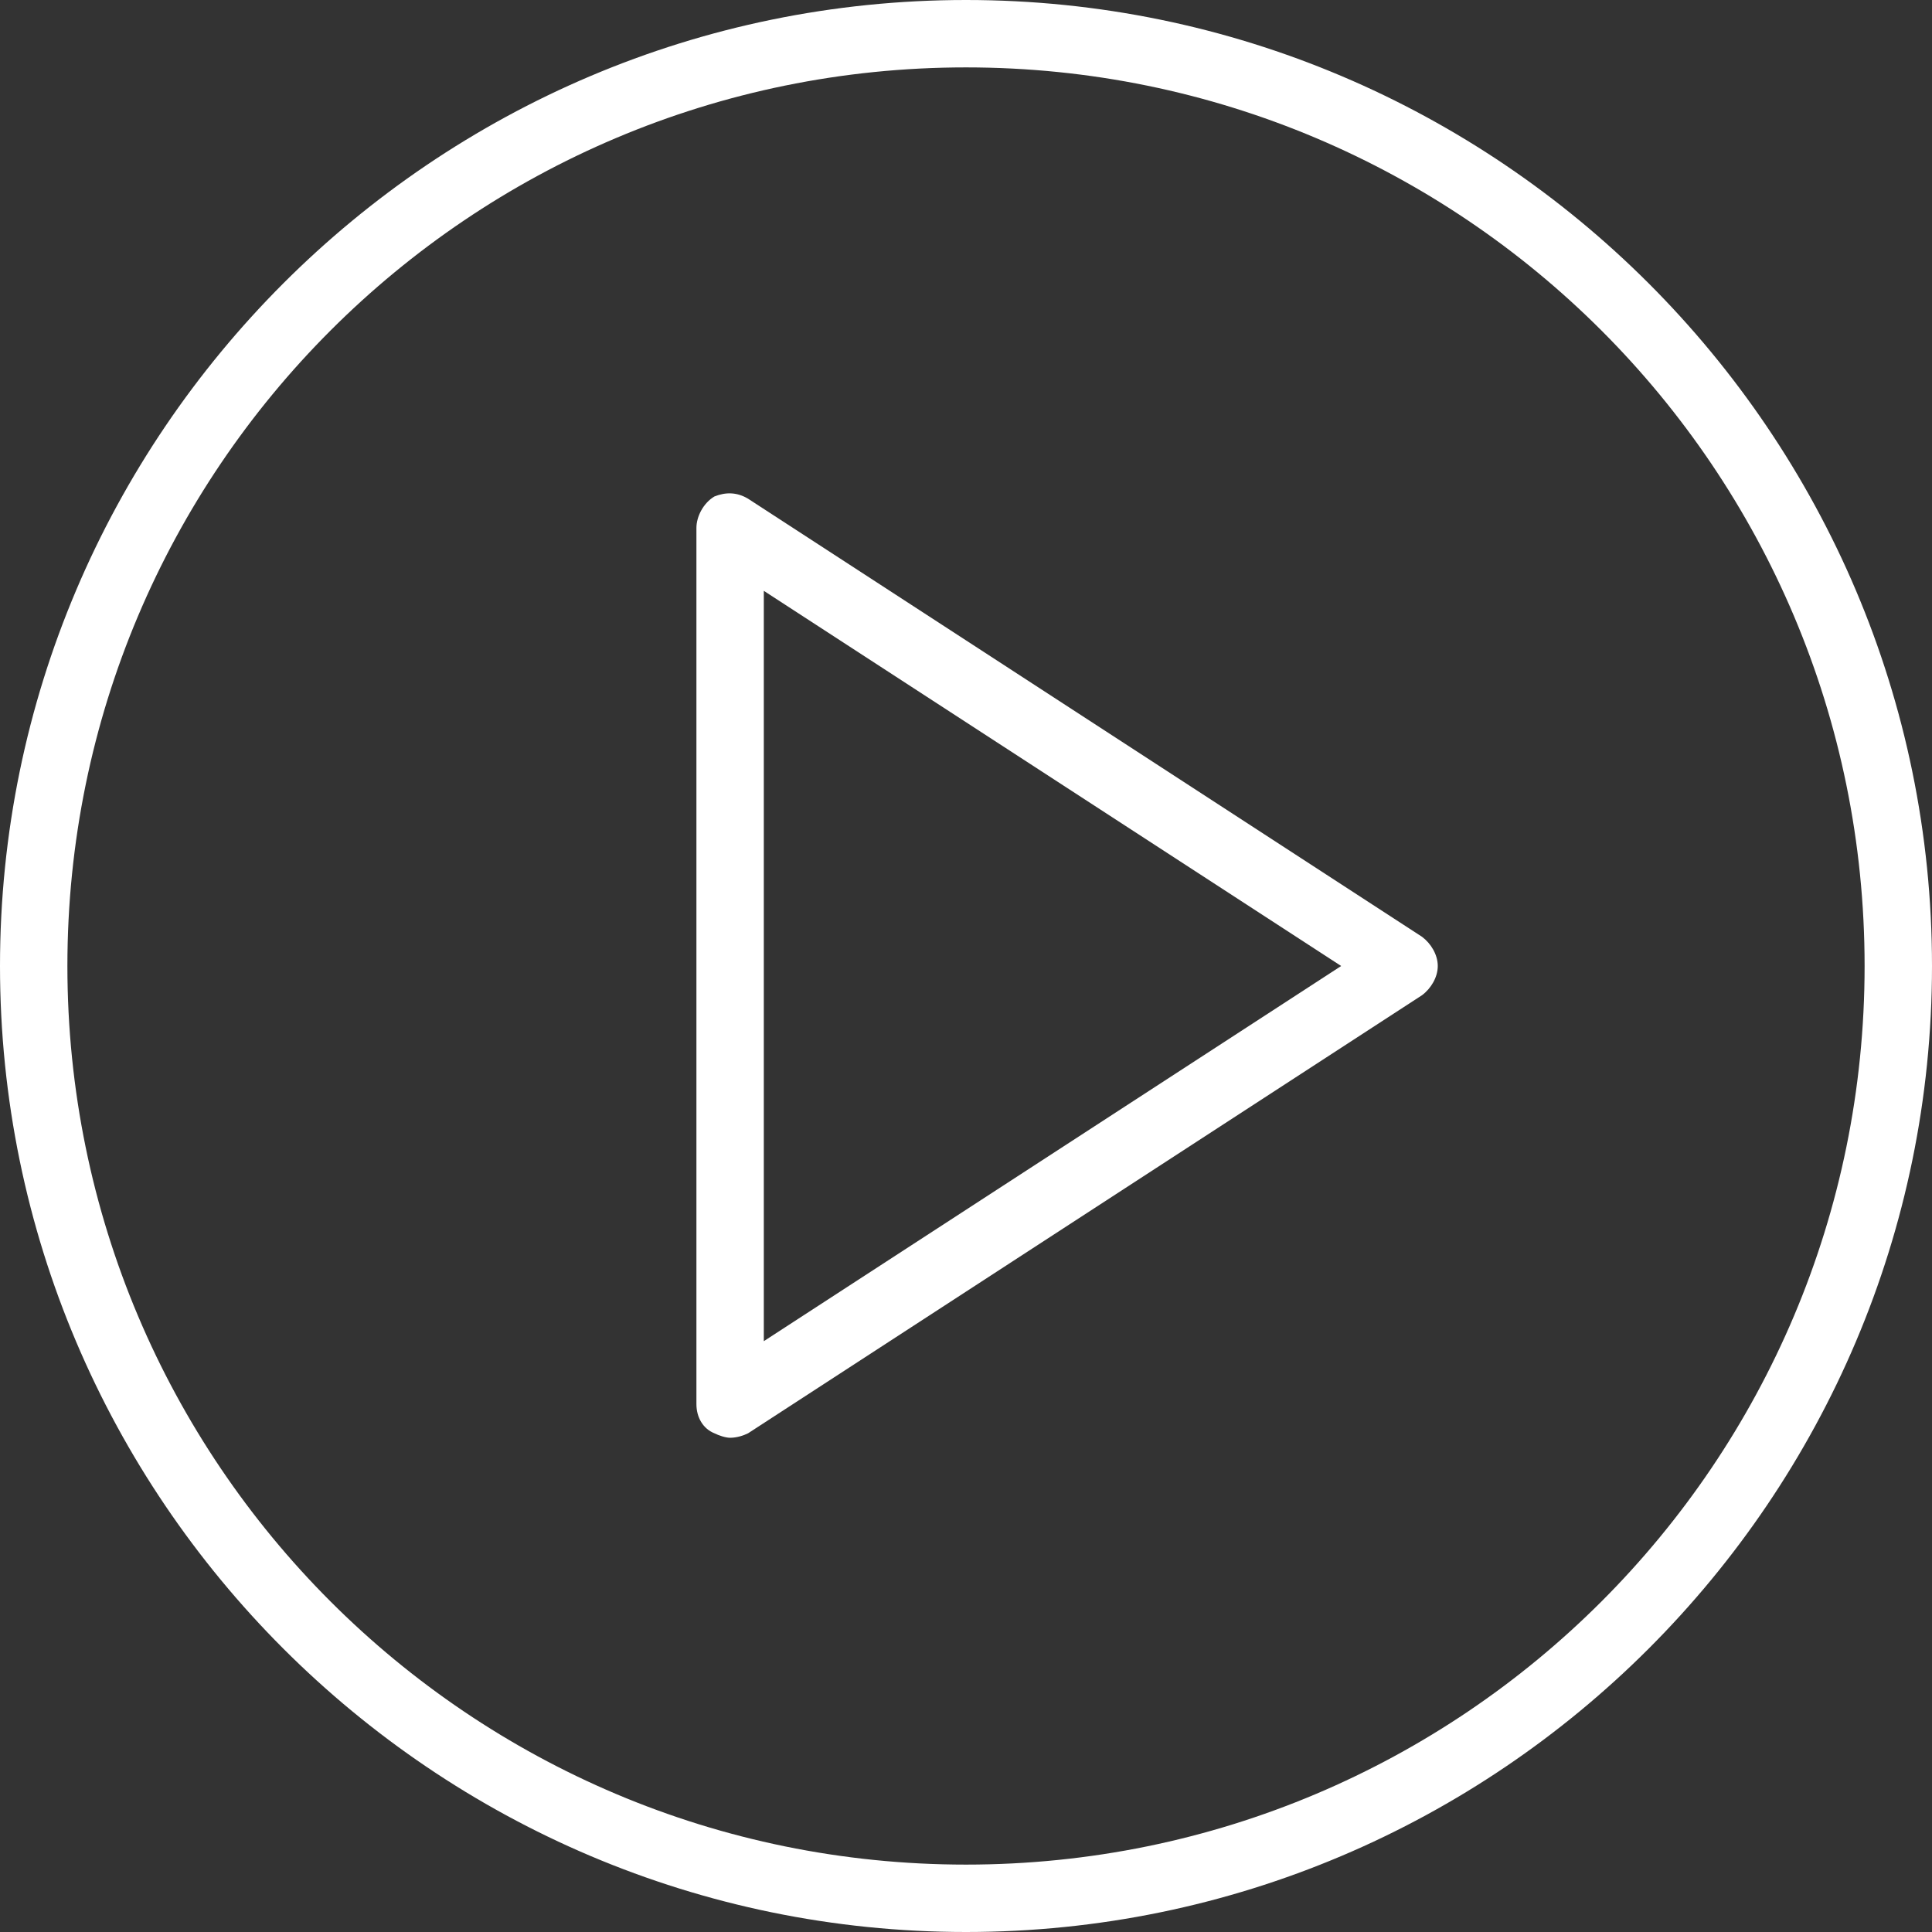
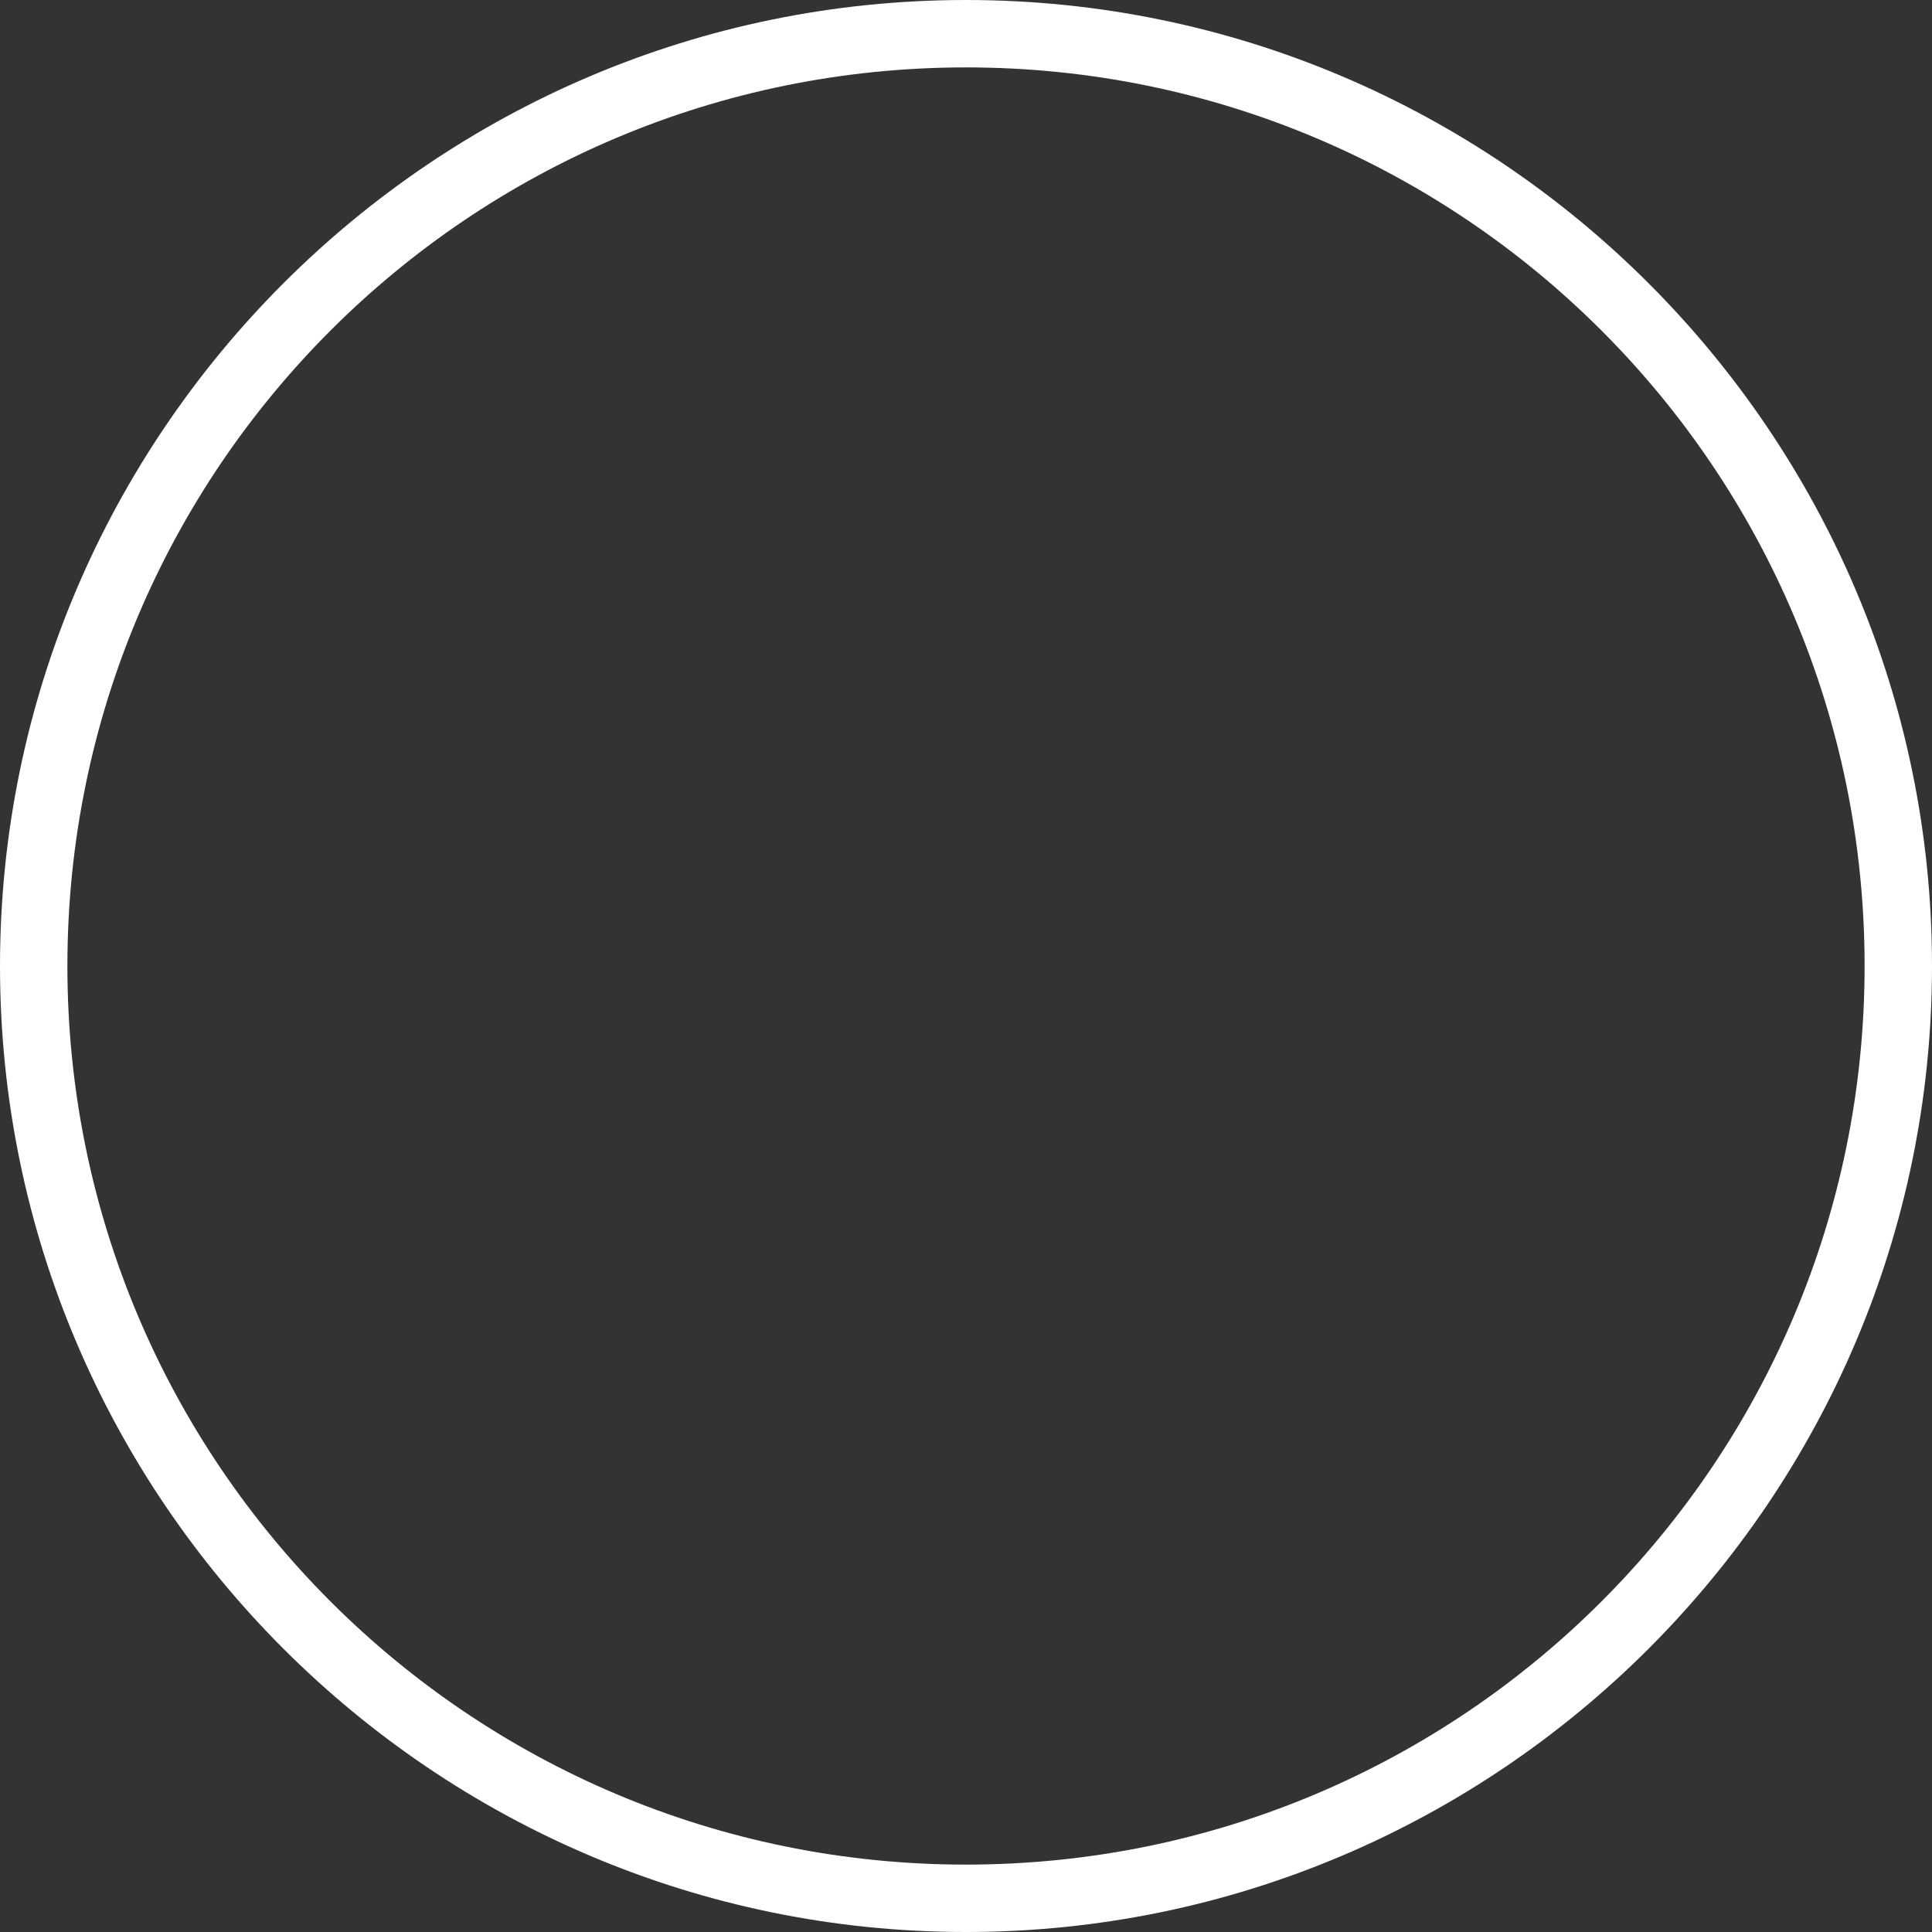
<svg xmlns="http://www.w3.org/2000/svg" width="86" height="86" viewBox="0 0 86 86" fill="none">
  <rect x="0" y="0" width="86" height="86" fill="#333333" stroke="none" />
-   <path d="M63.3 41.7L33.3 22.2C32.8 21.9 32.3 21.9 31.8 22.1C31.3 22.4 31 23 31 23.5V62.5C31 63.1 31.3 63.6 31.8 63.8C32 63.9 32.3 64 32.5 64C32.8 64 33.1 63.9 33.3 63.8L63.3 44.3C63.7 44 64 43.5 64 43C64 42.5 63.7 42 63.3 41.7ZM34 59.7V26.3L59.7 43L34 59.7Z" fill="white" />
  <path d="M43 0C19.3 0 0 19.3 0 43C0 66.7 19.3 86 43 86C66.7 86 86 66.7 86 43C86 19.3 66.7 0 43 0ZM43 83C20.9 83 3 65.1 3 43C3 20.9 20.9 3 43 3C65.1 3 83 20.9 83 43C83 65.1 65.1 83 43 83Z" fill="white" />
</svg>